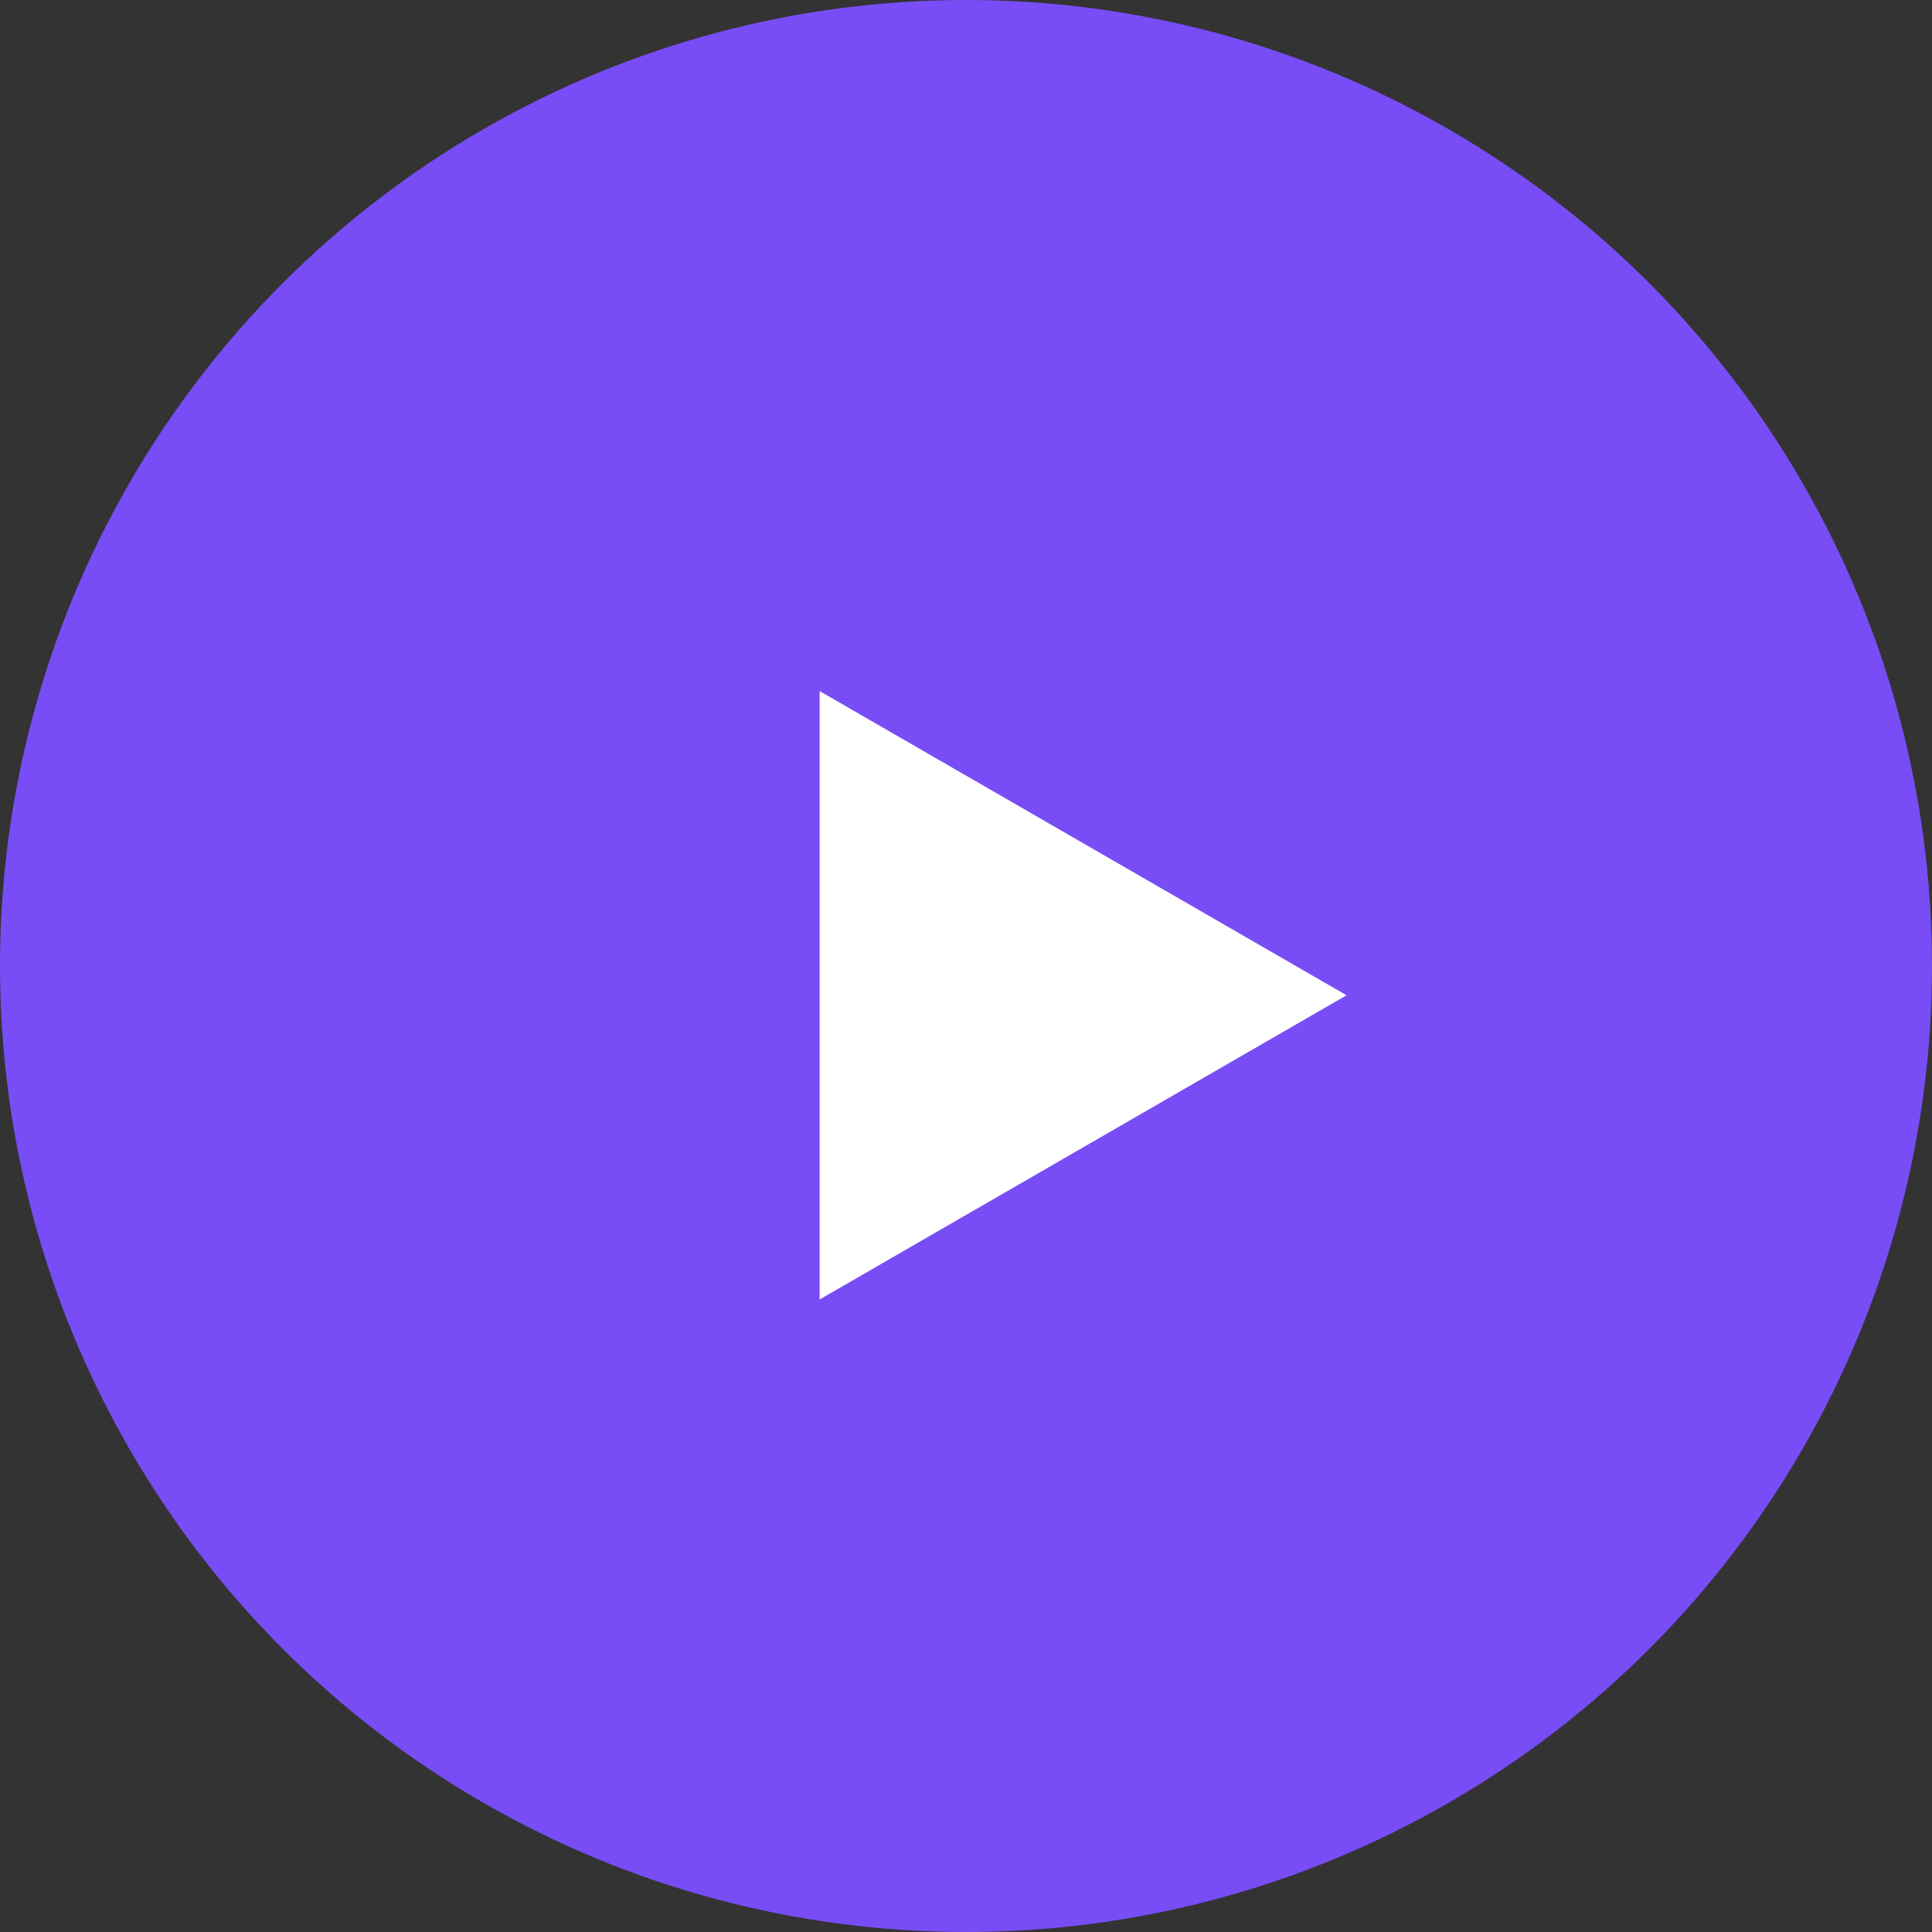
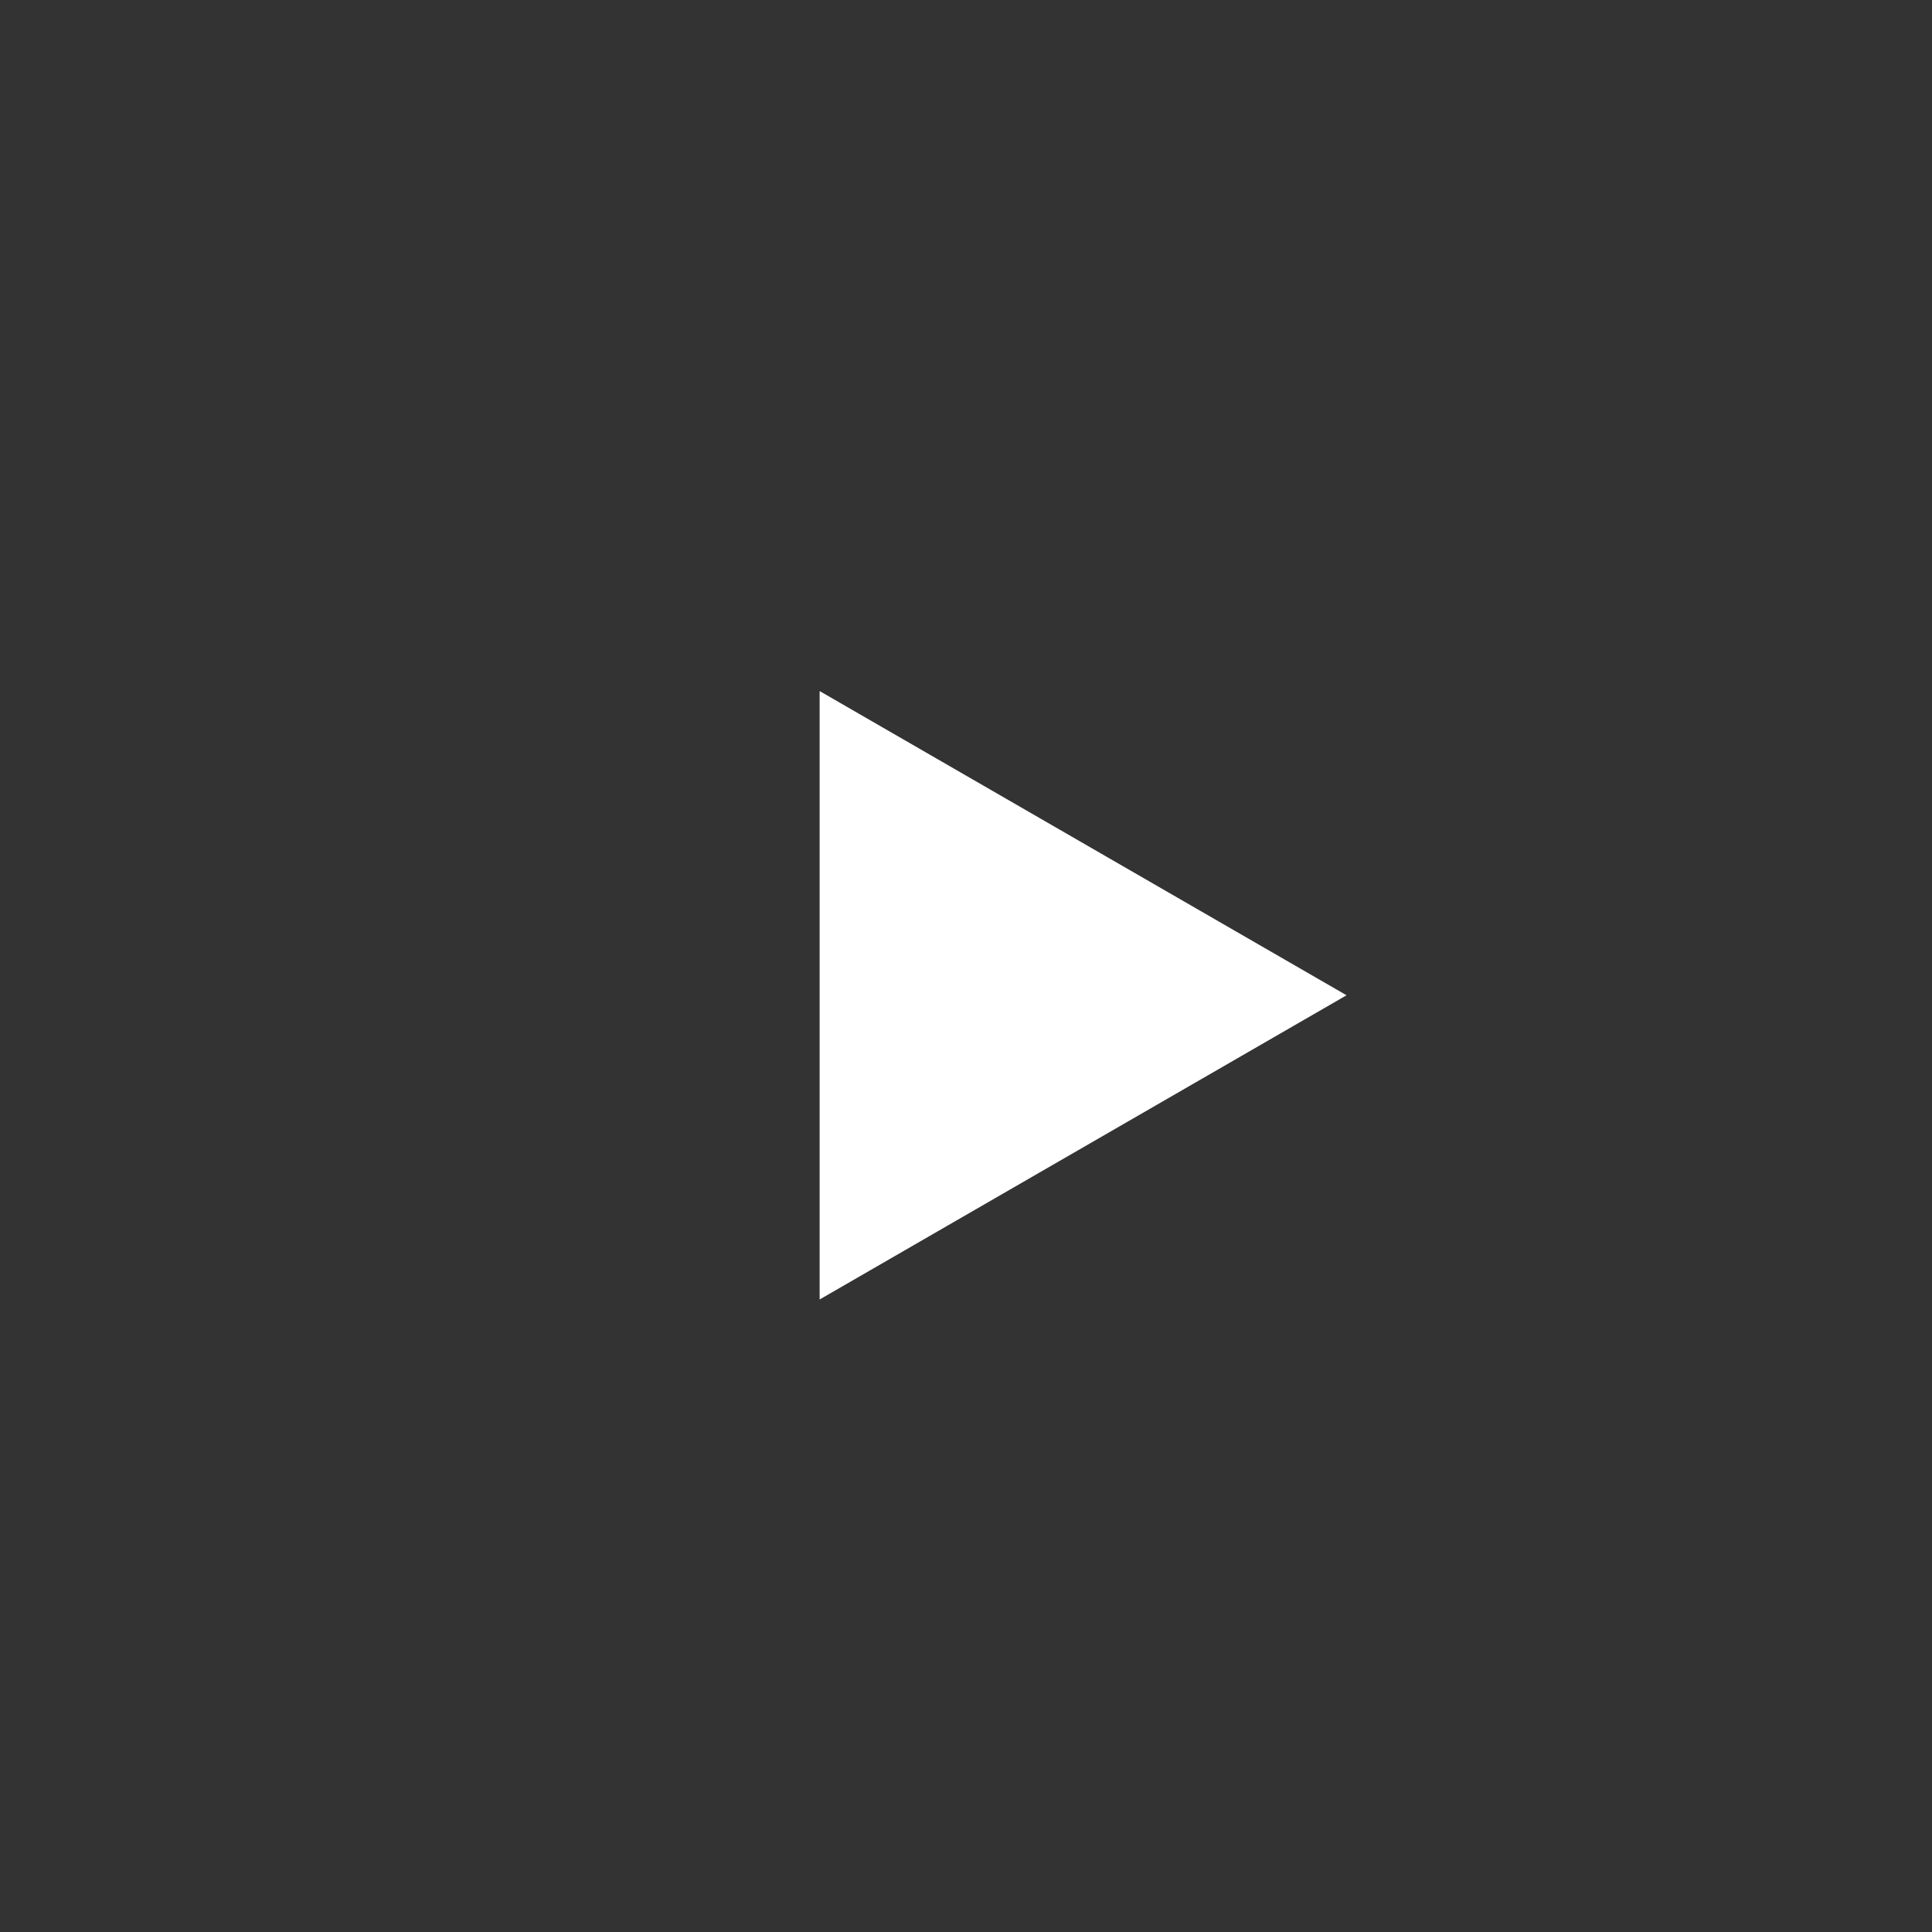
<svg xmlns="http://www.w3.org/2000/svg" width="33" height="33" viewBox="0 0 33 33" fill="none">
  <rect x="0" y="0" width="33" height="33" fill="#333333" stroke="none" />
-   <circle cx="16.5" cy="16.5" r="16.5" fill="#784DF6" />
-   <path d="M23 17L14 22.196L14 11.804L23 17Z" fill="white" />
+   <path d="M23 17L14 22.196L14 11.804L23 17" fill="white" />
</svg>